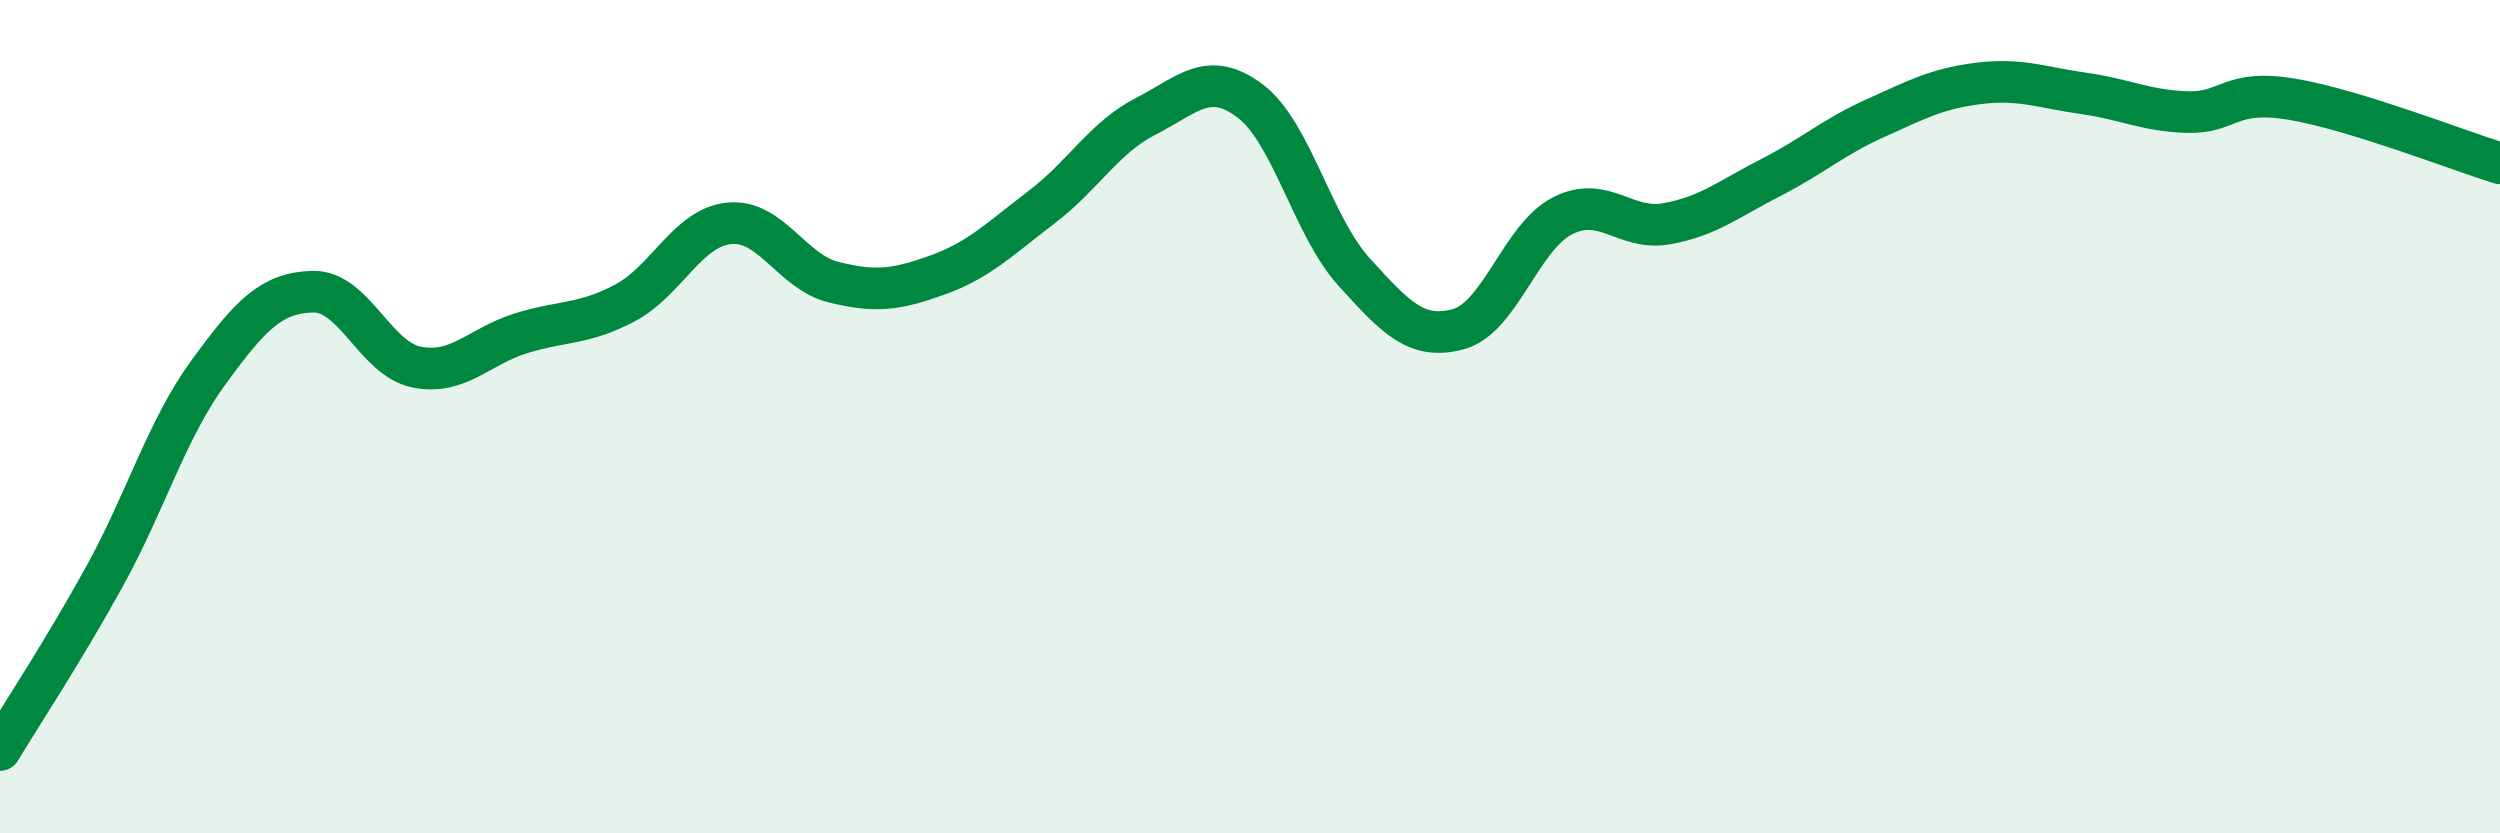
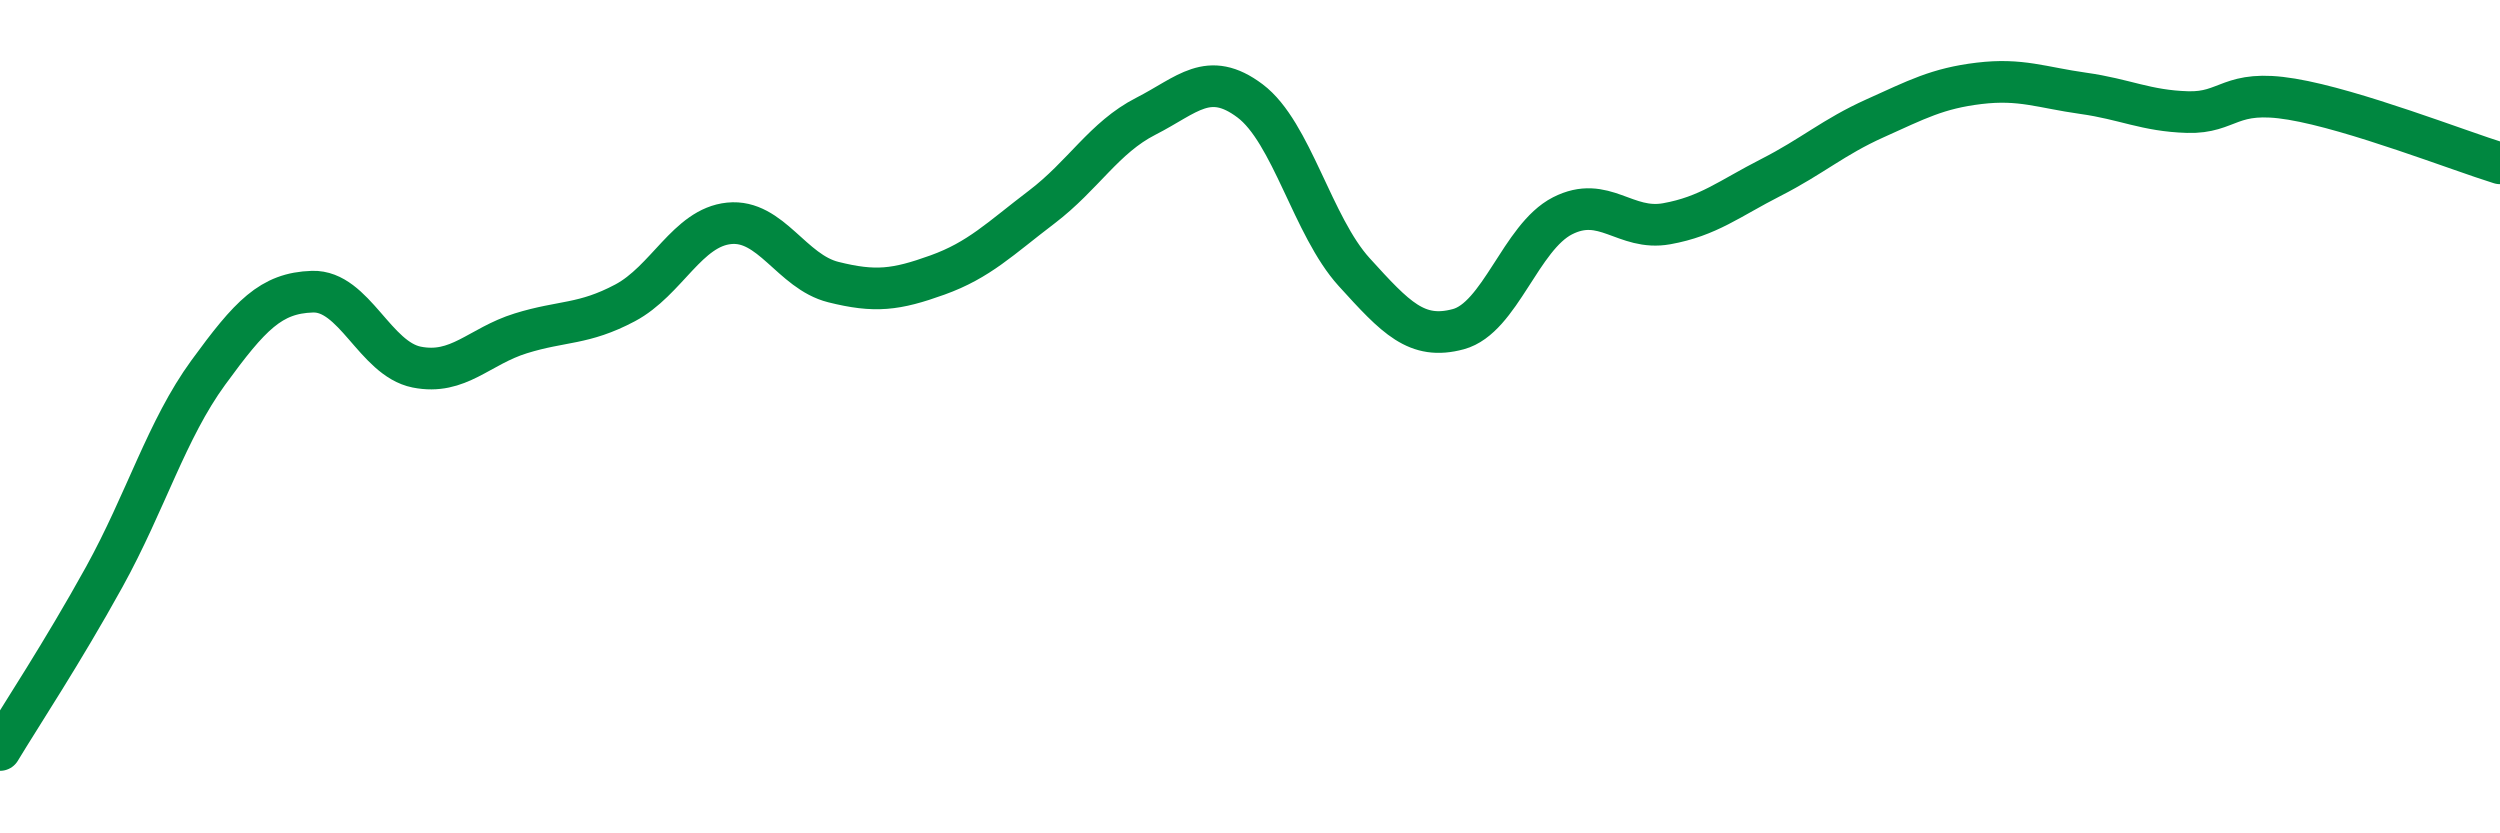
<svg xmlns="http://www.w3.org/2000/svg" width="60" height="20" viewBox="0 0 60 20">
-   <path d="M 0,18 C 0.5,17.17 1.5,15.66 2.5,13.85 C 3.5,12.04 4,10.31 5,8.94 C 6,7.57 6.5,7.03 7.5,7 C 8.5,6.97 9,8.61 10,8.81 C 11,9.01 11.5,8.31 12.5,8 C 13.5,7.69 14,7.8 15,7.27 C 16,6.74 16.5,5.46 17.5,5.36 C 18.5,5.26 19,6.52 20,6.77 C 21,7.02 21.5,6.96 22.5,6.6 C 23.5,6.24 24,5.73 25,4.97 C 26,4.21 26.5,3.3 27.5,2.79 C 28.5,2.28 29,1.67 30,2.42 C 31,3.17 31.5,5.43 32.5,6.53 C 33.5,7.63 34,8.17 35,7.9 C 36,7.63 36.5,5.69 37.5,5.18 C 38.5,4.67 39,5.55 40,5.37 C 41,5.19 41.5,4.77 42.5,4.26 C 43.5,3.75 44,3.29 45,2.84 C 46,2.39 46.5,2.12 47.5,2 C 48.5,1.88 49,2.1 50,2.24 C 51,2.38 51.5,2.66 52.5,2.69 C 53.5,2.72 53.5,2.13 55,2.38 C 56.5,2.63 59,3.61 60,3.92L60 20L0 20Z" fill="#008740" opacity="0.1" stroke-linecap="round" stroke-linejoin="round" />
  <path d="M 0,18 C 0.5,17.17 1.5,15.66 2.5,13.85 C 3.5,12.04 4,10.31 5,8.94 C 6,7.57 6.5,7.03 7.5,7 C 8.5,6.97 9,8.61 10,8.81 C 11,9.01 11.5,8.31 12.5,8 C 13.5,7.69 14,7.8 15,7.27 C 16,6.74 16.5,5.46 17.5,5.36 C 18.5,5.26 19,6.52 20,6.77 C 21,7.02 21.5,6.96 22.5,6.6 C 23.5,6.24 24,5.73 25,4.97 C 26,4.21 26.5,3.3 27.5,2.79 C 28.5,2.28 29,1.67 30,2.42 C 31,3.17 31.5,5.43 32.5,6.53 C 33.5,7.63 34,8.17 35,7.9 C 36,7.63 36.5,5.69 37.5,5.18 C 38.5,4.67 39,5.55 40,5.37 C 41,5.19 41.5,4.77 42.5,4.26 C 43.5,3.75 44,3.29 45,2.84 C 46,2.39 46.5,2.12 47.5,2 C 48.5,1.88 49,2.1 50,2.24 C 51,2.38 51.5,2.66 52.5,2.69 C 53.5,2.72 53.5,2.13 55,2.38 C 56.5,2.63 59,3.61 60,3.92" stroke="#008740" stroke-width="1" fill="none" stroke-linecap="round" stroke-linejoin="round" />
</svg>